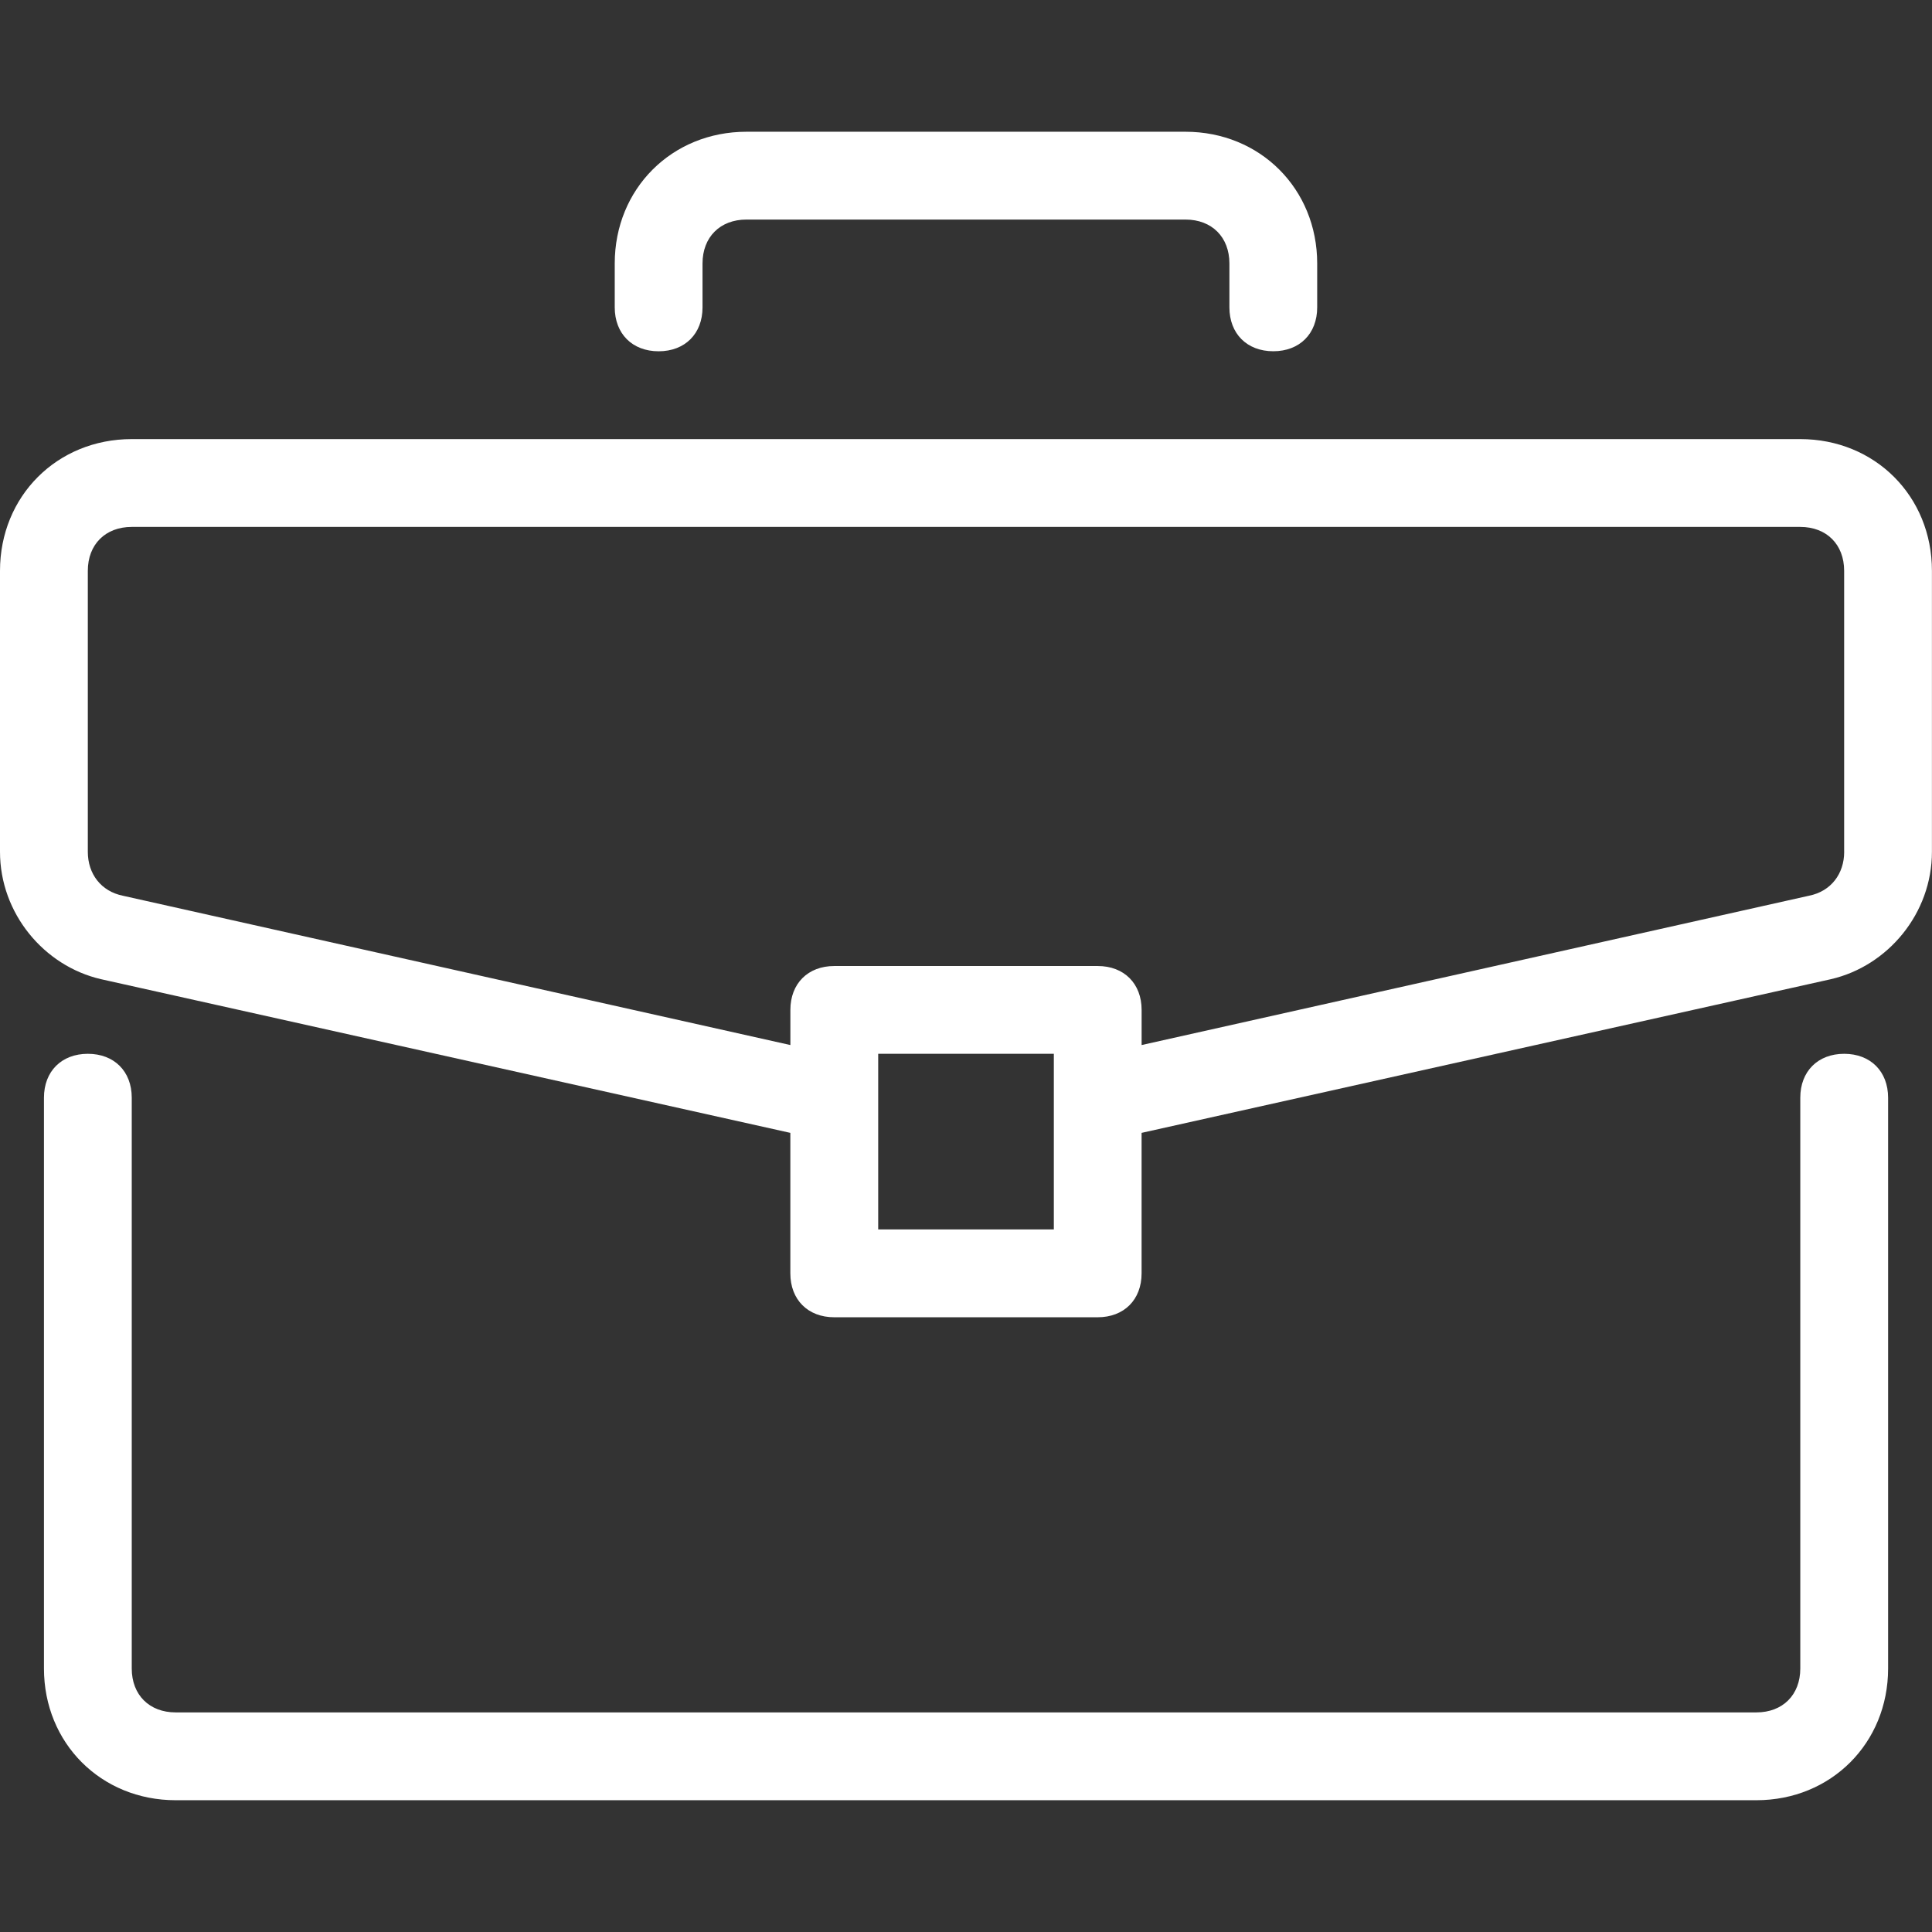
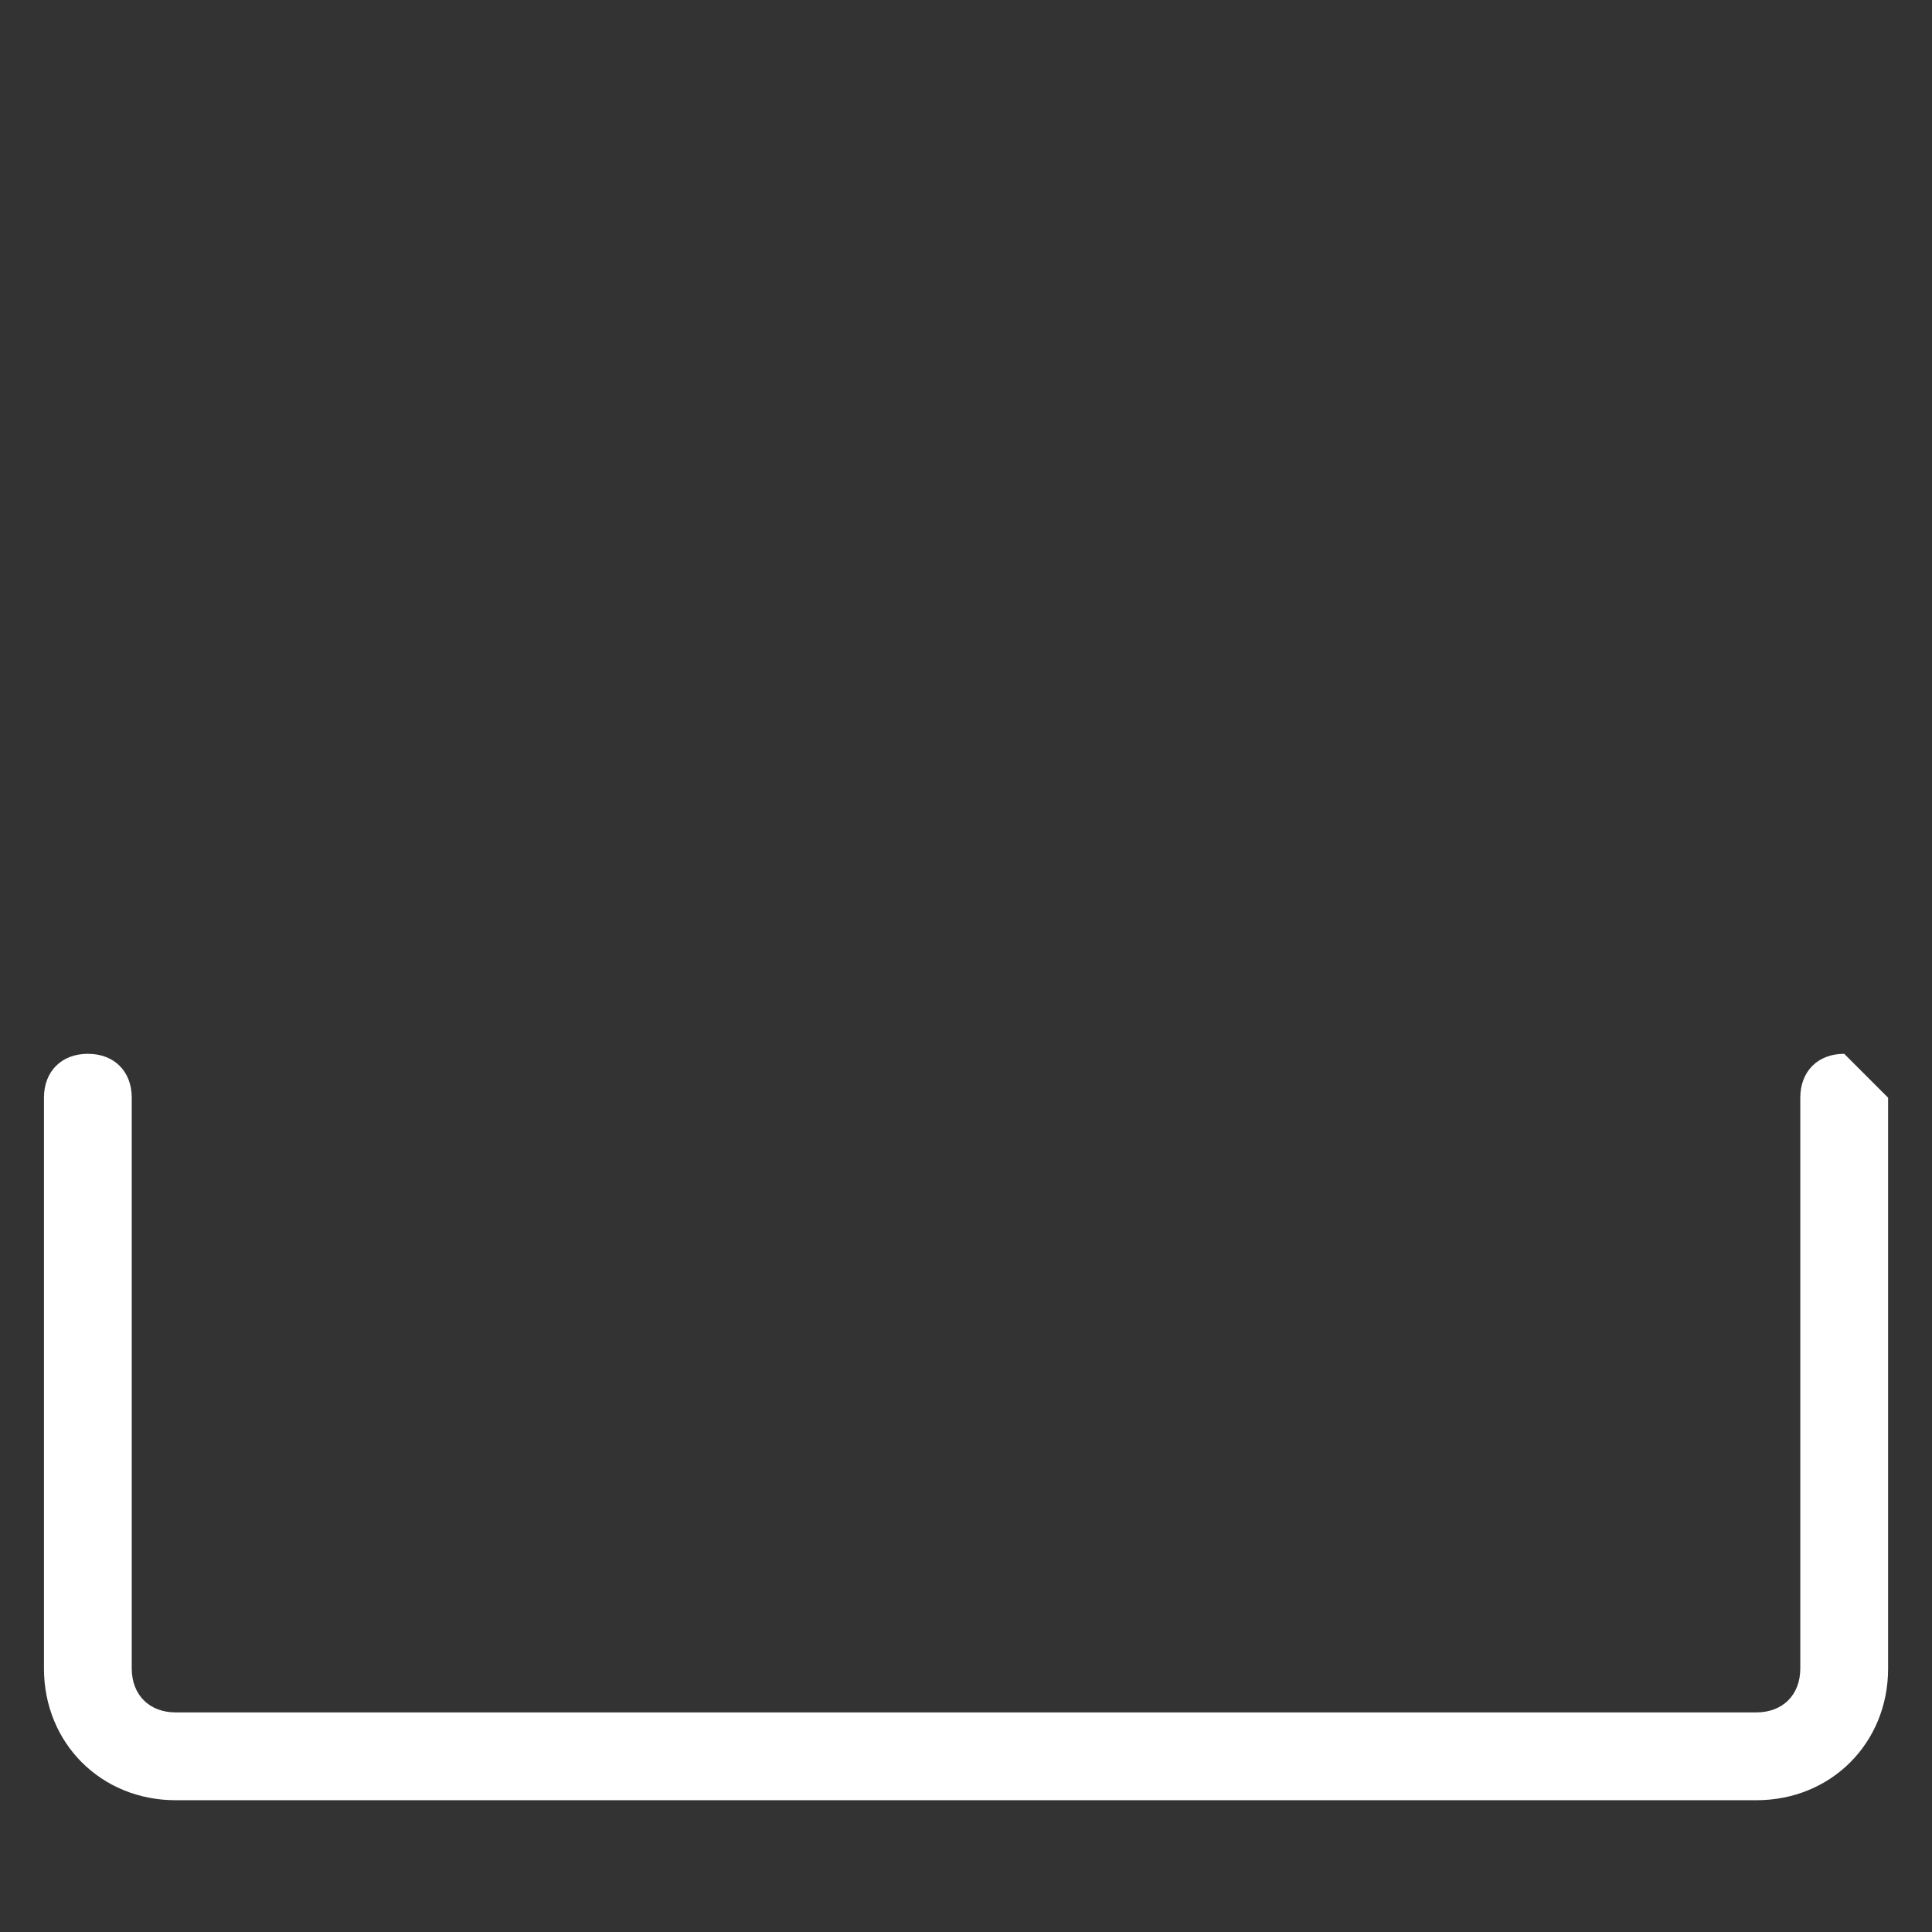
<svg xmlns="http://www.w3.org/2000/svg" version="1.1" id="Layer_1" x="0px" y="0px" viewBox="0 0 56.693 56.693" enable-background="new 0 0 56.693 56.693" xml:space="preserve">
  <rect x="0" y="0" width="56.693" height="56.693" fill="#333333" stroke="none" />
  <g>
-     <path fill="#FFFFFF" d="M54.116,30.923c-0.773,0-1.288,0.515-1.288,1.288v16.75c0,0.773-0.515,1.288-1.288,1.288H5.154   c-0.773,0-1.288-0.515-1.288-1.288v-16.75c0-0.773-0.515-1.288-1.288-1.288s-1.288,0.515-1.288,1.288v16.75   c0,2.19,1.675,3.865,3.865,3.865h46.385c2.19,0,3.865-1.675,3.865-3.865v-16.75C55.404,31.439,54.889,30.923,54.116,30.923z" />
-     <path fill="#FFFFFF" d="M52.827,12.885H3.865C1.675,12.885,0,14.56,0,16.75v8.246c0,1.804,1.288,3.35,2.963,3.737l20.229,4.51   v4.123c0,0.773,0.515,1.288,1.288,1.288h7.731c0.773,0,1.288-0.515,1.288-1.288v-4.123l20.229-4.51   c1.675-0.387,2.963-1.933,2.963-3.737V16.75C56.693,14.56,55.018,12.885,52.827,12.885z M30.923,36.077H25.77v-5.154h5.154V36.077z    M54.116,24.996c0,0.644-0.387,1.16-1.031,1.288L33.5,30.666v-1.031c0-0.773-0.515-1.288-1.288-1.288h-7.731   c-0.773,0-1.288,0.515-1.288,1.288v1.031L3.608,26.285c-0.644-0.129-1.031-0.644-1.031-1.288V16.75   c0-0.773,0.515-1.288,1.288-1.288h48.962c0.773,0,1.288,0.515,1.288,1.288V24.996z" />
-     <path fill="#FFFFFF" d="M19.327,10.308c0.773,0,1.288-0.515,1.288-1.288V7.731c0-0.773,0.515-1.288,1.288-1.288h12.885   c0.773,0,1.288,0.515,1.288,1.288v1.288c0,0.773,0.515,1.288,1.288,1.288s1.288-0.515,1.288-1.288V7.731   c0-2.19-1.675-3.865-3.865-3.865H21.904c-2.19,0-3.865,1.675-3.865,3.865v1.288C18.039,9.792,18.554,10.308,19.327,10.308z" />
+     <path fill="#FFFFFF" d="M54.116,30.923c-0.773,0-1.288,0.515-1.288,1.288v16.75c0,0.773-0.515,1.288-1.288,1.288H5.154   c-0.773,0-1.288-0.515-1.288-1.288v-16.75c0-0.773-0.515-1.288-1.288-1.288s-1.288,0.515-1.288,1.288v16.75   c0,2.19,1.675,3.865,3.865,3.865h46.385c2.19,0,3.865-1.675,3.865-3.865v-16.75z" />
  </g>
</svg>